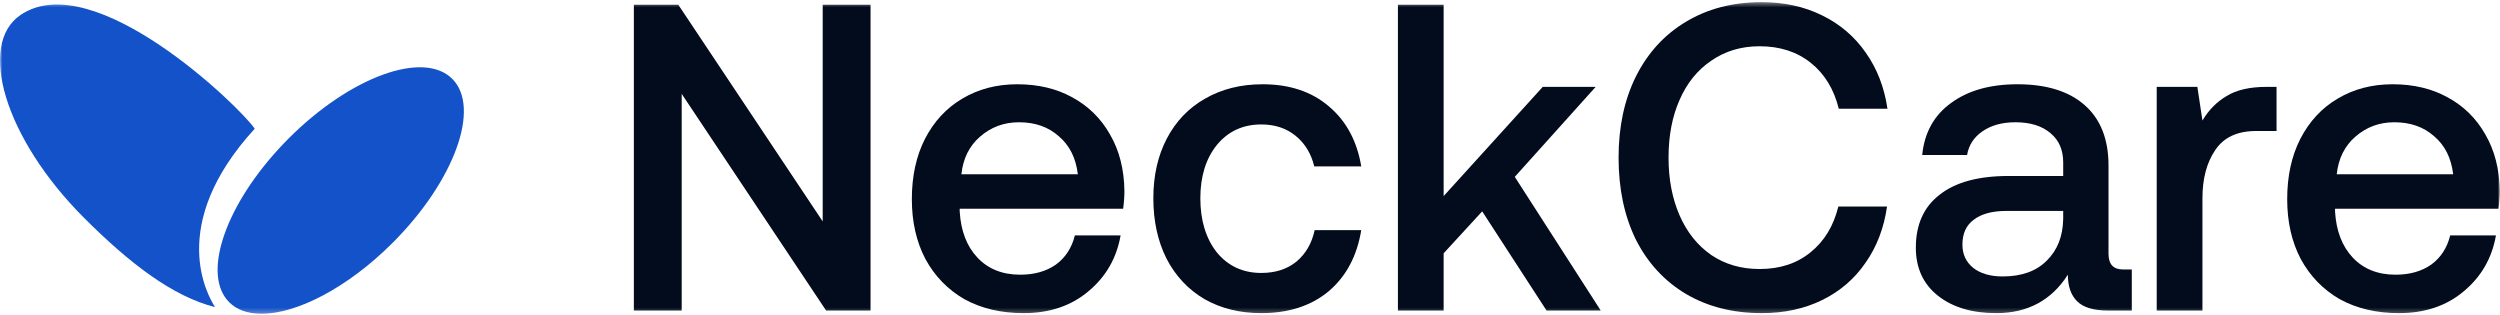
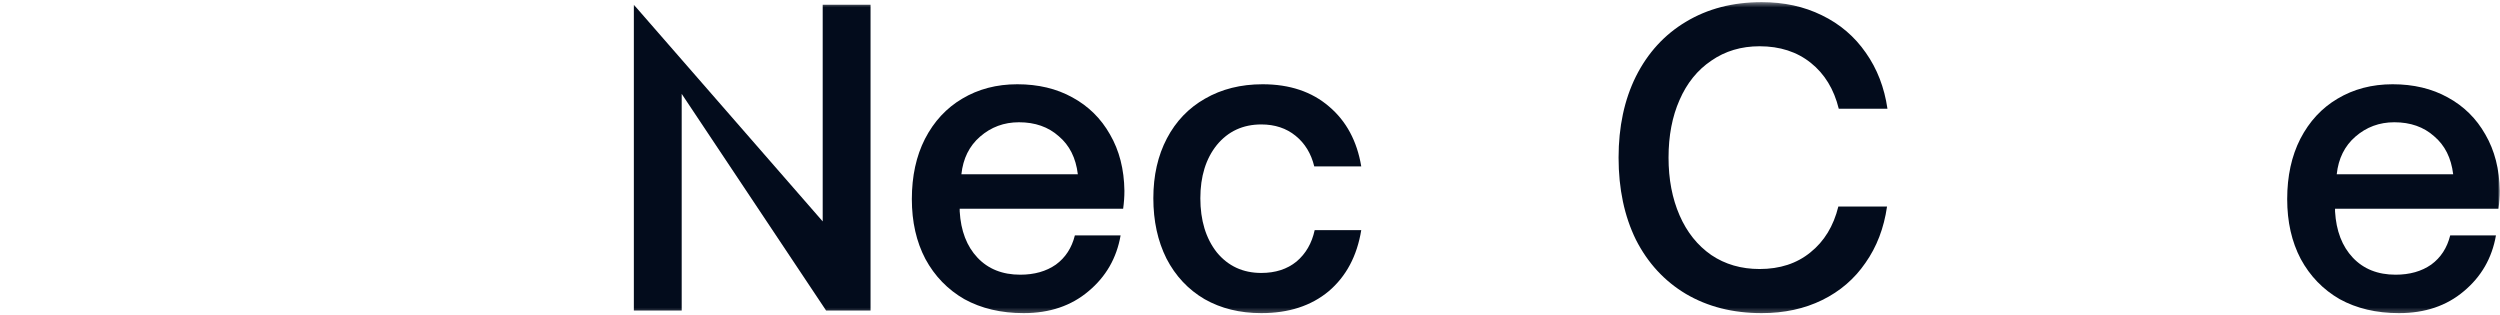
<svg xmlns="http://www.w3.org/2000/svg" width="500" height="63" viewBox="0 0 500 63" fill="none">
  <g clip-path="url(#clip0_12_2)">
    <mask id="mask0_12_2" style="mask-type:luminance" maskUnits="userSpaceOnUse" x="0" y="0" width="500" height="63">
      <path d="M500 0.429H0V62.752H500V0.429Z" fill="white" />
    </mask>
    <g mask="url(#mask0_12_2)">
-       <path fill-rule="evenodd" clip-rule="evenodd" d="M90.458 15.773C84.707 10.016 70.057 15.349 57.732 27.683C56.943 28.475 56.183 29.276 55.45 30.084L55.451 30.085C44.775 41.865 40.455 55.054 45.835 60.442C47.373 61.98 49.549 62.719 52.143 62.751C52.149 62.751 52.155 62.751 52.161 62.751C59.274 62.831 69.539 57.561 78.56 48.531C90.883 36.196 96.21 21.53 90.458 15.773ZM50.944 25.747C48.14 21.506 18.816 -6.902 4.139 2.974C-4.577 8.839 0.866 27.613 16.778 43.54C25.997 52.768 34.582 59.29 42.998 61.419C42.979 61.382 42.94 61.317 42.885 61.226C41.709 59.269 33.204 45.119 50.944 25.747Z" fill="#1352C8" />
-       <path d="M126.77 62.102V0.953H135.662L164.54 44.281V0.953H174.109V62.102H165.217L136.339 18.774V62.102H126.77Z" fill="#030C1C" />
+       <path d="M126.77 62.102V0.953L164.54 44.281V0.953H174.109V62.102H165.217L136.339 18.774V62.102H126.77Z" fill="#030C1C" />
      <path d="M182.369 39.826C182.369 35.225 183.245 31.207 184.995 27.771C186.801 24.277 189.286 21.598 192.447 19.734C195.665 17.812 199.335 16.852 203.457 16.852C207.634 16.852 211.304 17.725 214.465 19.472C217.684 21.22 220.196 23.695 222.004 26.898C223.866 30.101 224.827 33.857 224.883 38.166C224.883 39.331 224.798 40.525 224.628 41.748H191.939V42.272C192.165 46.174 193.351 49.261 195.497 51.532C197.641 53.803 200.492 54.939 204.049 54.939C206.872 54.939 209.243 54.269 211.164 52.929C213.083 51.532 214.354 49.581 214.974 47.077H224.12C223.329 51.619 221.185 55.346 217.684 58.258C214.24 61.17 209.922 62.626 204.728 62.626C200.211 62.626 196.259 61.694 192.871 59.831C189.539 57.909 186.943 55.23 185.08 51.794C183.273 48.358 182.369 44.369 182.369 39.826ZM215.567 34.847C215.172 31.586 213.902 29.052 211.756 27.247C209.667 25.383 207.014 24.452 203.795 24.452C200.803 24.452 198.206 25.413 196.004 27.334C193.859 29.198 192.617 31.702 192.278 34.847H215.567Z" fill="#030C1C" />
      <path d="M272.25 46.028C271.403 51.211 269.229 55.288 265.729 58.258C262.227 61.17 257.74 62.626 252.263 62.626C247.973 62.626 244.189 61.694 240.914 59.831C237.641 57.909 235.1 55.201 233.293 51.706C231.543 48.212 230.668 44.194 230.668 39.651C230.668 35.109 231.572 31.12 233.378 27.684C235.185 24.248 237.725 21.598 240.999 19.734C244.331 17.812 248.169 16.852 252.518 16.852C257.937 16.852 262.369 18.337 265.814 21.307C269.257 24.219 271.403 28.208 272.25 33.274H262.849C262.227 30.712 260.987 28.674 259.123 27.16C257.26 25.645 254.974 24.888 252.263 24.888C248.593 24.888 245.63 26.257 243.371 28.994C241.169 31.731 240.069 35.284 240.069 39.651C240.069 44.077 241.169 47.688 243.371 50.483C245.63 53.221 248.593 54.589 252.263 54.589C255.086 54.589 257.429 53.832 259.293 52.318C261.155 50.745 262.369 48.649 262.934 46.028H272.25Z" fill="#030C1C" />
-       <path d="M279.582 0.953H288.728V39.215L308.545 17.376H319.132L302.956 35.371L320.147 62.102H309.307L296.435 42.272L288.728 50.658V62.102H279.582V0.953Z" fill="#030C1C" />
      <path d="M323.715 31.527C323.715 25.354 324.872 19.938 327.186 15.279C329.558 10.562 332.889 6.922 337.179 4.36C341.528 1.739 346.58 0.429 352.339 0.429C356.8 0.429 360.808 1.302 364.365 3.049C367.978 4.796 370.915 7.301 373.172 10.562C375.43 13.765 376.871 17.492 377.491 21.744H367.752C366.793 17.842 364.929 14.784 362.162 12.571C359.396 10.358 355.981 9.252 351.916 9.252C348.246 9.252 345.028 10.213 342.262 12.134C339.495 13.998 337.378 16.619 335.91 19.996C334.441 23.316 333.708 27.16 333.708 31.527C333.708 35.837 334.441 39.68 335.91 43.058C337.378 46.436 339.495 49.086 342.262 51.008C345.028 52.871 348.246 53.803 351.916 53.803C355.981 53.803 359.368 52.696 362.077 50.483C364.845 48.27 366.708 45.213 367.668 41.311H377.406C376.786 45.621 375.347 49.377 373.087 52.58C370.886 55.783 368.007 58.258 364.45 60.005C360.892 61.752 356.855 62.626 352.339 62.626C346.58 62.626 341.528 61.345 337.179 58.782C332.889 56.22 329.558 52.609 327.186 47.95C324.872 43.233 323.715 37.759 323.715 31.527Z" fill="#030C1C" />
-       <path d="M426.359 53.89V62.102H421.532C418.709 62.102 416.676 61.49 415.434 60.267C414.192 59.044 413.572 57.268 413.572 54.939C410.297 60.063 405.526 62.626 399.259 62.626C394.403 62.626 390.508 61.461 387.572 59.132C384.637 56.802 383.168 53.599 383.168 49.523C383.168 44.922 384.749 41.398 387.912 38.953C391.073 36.448 395.674 35.196 401.715 35.196H412.64V32.488C412.64 29.984 411.793 28.033 410.099 26.636C408.406 25.18 406.062 24.452 403.07 24.452C400.417 24.452 398.215 25.063 396.464 26.286C394.771 27.451 393.754 29.023 393.416 31.003H384.439C384.89 26.519 386.81 23.054 390.198 20.608C393.584 18.104 398.016 16.852 403.494 16.852C409.308 16.852 413.797 18.249 416.958 21.045C420.121 23.84 421.702 27.858 421.702 33.1V50.745C421.702 52.842 422.661 53.89 424.58 53.89H426.359ZM412.64 42.185H401.291C398.468 42.185 396.295 42.767 394.771 43.932C393.246 45.038 392.484 46.698 392.484 48.911C392.484 50.833 393.189 52.376 394.601 53.541C396.069 54.706 398.045 55.288 400.529 55.288C404.312 55.288 407.249 54.24 409.337 52.143C411.482 50.047 412.583 47.251 412.64 43.757V42.185Z" fill="#030C1C" />
-       <path d="M455.309 17.376V26.199H451.244C447.461 26.199 444.723 27.48 443.029 30.043C441.335 32.547 440.489 35.75 440.489 39.652V62.102H431.342V17.376H439.472L440.489 24.102C441.73 22.006 443.339 20.375 445.316 19.211C447.292 17.988 449.945 17.376 453.277 17.376H455.309Z" fill="#030C1C" />
      <path d="M457.438 39.826C457.438 35.225 458.313 31.207 460.064 27.771C461.87 24.277 464.354 21.598 467.515 19.734C470.734 17.812 474.404 16.852 478.525 16.852C482.704 16.852 486.372 17.725 489.535 19.472C492.753 21.22 495.265 23.695 497.072 26.898C498.935 30.101 499.895 33.857 499.952 38.166C499.952 39.331 499.867 40.525 499.697 41.748H467.008V42.272C467.234 46.174 468.419 49.261 470.565 51.532C472.709 53.803 475.561 54.939 479.117 54.939C481.94 54.939 484.313 54.269 486.232 52.929C488.151 51.532 489.422 49.581 490.042 47.077H499.19C498.399 51.619 496.253 55.346 492.753 58.258C489.309 61.17 484.99 62.626 479.796 62.626C475.279 62.626 471.327 61.694 467.939 59.831C464.609 57.909 462.011 55.23 460.149 51.794C458.341 48.358 457.438 44.369 457.438 39.826ZM490.636 34.847C490.241 31.586 488.97 29.052 486.824 27.247C484.736 25.383 482.082 24.452 478.864 24.452C475.872 24.452 473.275 25.413 471.072 27.334C468.928 29.198 467.685 31.702 467.347 34.847H490.636Z" fill="#030C1C" />
    </g>
  </g>
  <defs>
    <clipPath id="clip0_12_2">
      <rect width="500" height="63" fill="white" />
    </clipPath>
  </defs>
</svg>